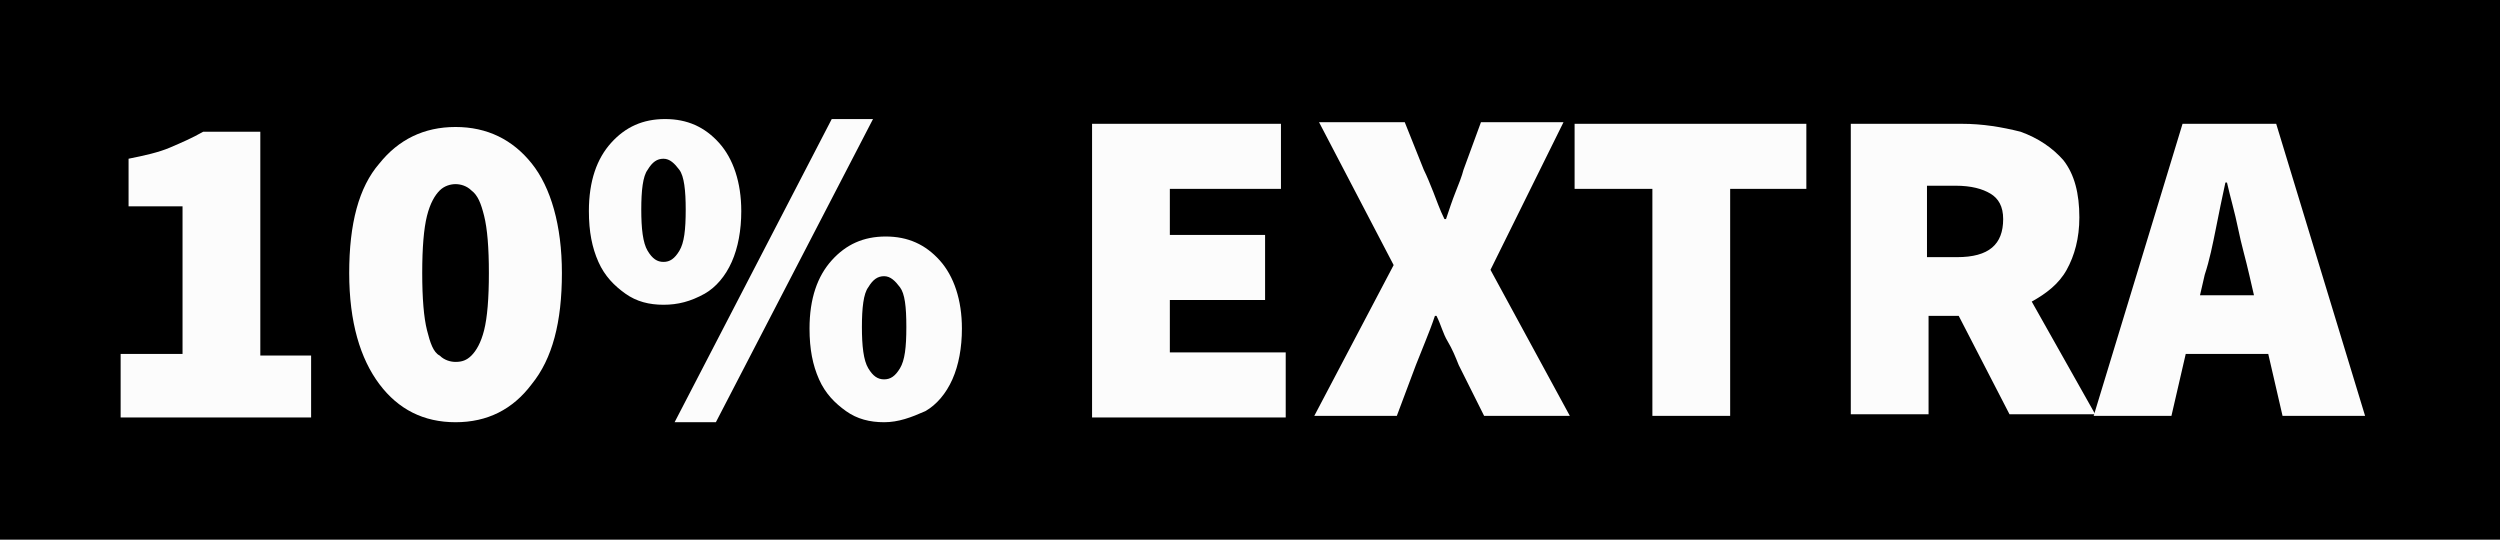
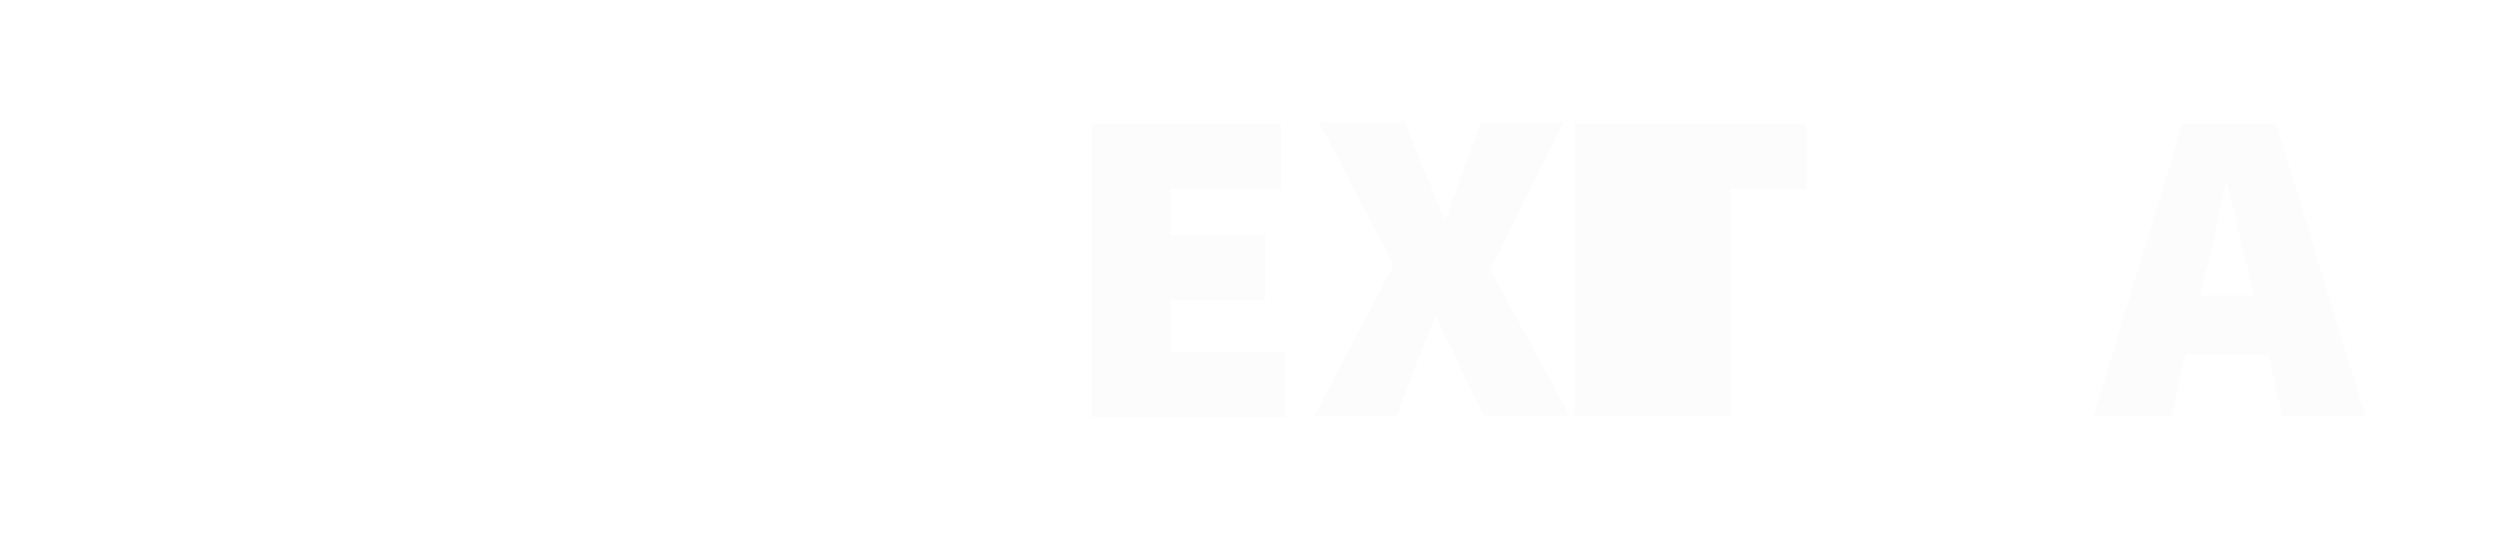
<svg xmlns="http://www.w3.org/2000/svg" version="1.1" id="Ebene_1" x="0px" y="0px" viewBox="0 0 157.5 34" style="enable-background:new 0 0 157.5 34;" xml:space="preserve">
  <style type="text/css">
	.st0{fill:#FCFCFC;}
</style>
-   <rect width="158" height="34" />
  <g>
-     <path class="st0" d="M7.6,26.2v-3.9h3.9V13H8.1v-3c1-0.2,1.9-0.4,2.6-0.7s1.4-0.6,2.1-1h3.6v14.1h3.2v3.9H7.6z" />
-     <path class="st0" d="M28.7,26.6c-2,0-3.6-0.8-4.8-2.4s-1.9-3.9-1.9-7c0-3.1,0.6-5.4,1.9-6.9c1.2-1.5,2.8-2.3,4.8-2.3   c2,0,3.6,0.8,4.8,2.3c1.2,1.5,1.9,3.9,1.9,6.9c0,3.1-0.6,5.4-1.9,7C32.3,25.8,30.7,26.6,28.7,26.6z M28.7,22.8c0.4,0,0.7-0.1,1-0.4   c0.3-0.3,0.6-0.8,0.8-1.6c0.2-0.8,0.3-2,0.3-3.6s-0.1-2.8-0.3-3.6c-0.2-0.8-0.4-1.3-0.8-1.6c-0.3-0.3-0.7-0.4-1-0.4s-0.7,0.1-1,0.4   c-0.3,0.3-0.6,0.8-0.8,1.6c-0.2,0.8-0.3,2-0.3,3.6s0.1,2.8,0.3,3.6c0.2,0.8,0.4,1.4,0.8,1.6C28,22.7,28.4,22.8,28.7,22.8z" />
-     <path class="st0" d="M41.8,19.2c-0.9,0-1.7-0.2-2.4-0.7c-0.7-0.5-1.3-1.1-1.7-2c-0.4-0.9-0.6-1.9-0.6-3.2c0-1.9,0.5-3.3,1.4-4.3   c0.9-1,2-1.5,3.4-1.5c1.4,0,2.5,0.5,3.4,1.5c0.9,1,1.4,2.5,1.4,4.3c0,1.2-0.2,2.3-0.6,3.2c-0.4,0.9-1,1.6-1.7,2   C43.5,19,42.7,19.2,41.8,19.2z M41.8,16.5c0.4,0,0.7-0.2,1-0.7c0.3-0.5,0.4-1.3,0.4-2.6c0-1.2-0.1-2.1-0.4-2.5   c-0.3-0.4-0.6-0.7-1-0.7c-0.4,0-0.7,0.2-1,0.7c-0.3,0.4-0.4,1.3-0.4,2.5c0,1.2,0.1,2.1,0.4,2.6C41.1,16.3,41.4,16.5,41.8,16.5z    M42.5,26.6l9.9-19.1H55l-9.9,19.1H42.5z M55.7,26.6c-0.9,0-1.7-0.2-2.4-0.7c-0.7-0.5-1.3-1.1-1.7-2c-0.4-0.9-0.6-1.9-0.6-3.2   c0-1.9,0.5-3.3,1.4-4.3s2-1.5,3.4-1.5c1.4,0,2.5,0.5,3.4,1.5s1.4,2.5,1.4,4.3c0,1.2-0.2,2.3-0.6,3.2c-0.4,0.9-1,1.6-1.7,2   C57.4,26.3,56.6,26.6,55.7,26.6z M55.7,23.9c0.4,0,0.7-0.2,1-0.7c0.3-0.5,0.4-1.3,0.4-2.6s-0.1-2.1-0.4-2.5c-0.3-0.4-0.6-0.7-1-0.7   c-0.4,0-0.7,0.2-1,0.7c-0.3,0.4-0.4,1.3-0.4,2.5s0.1,2.1,0.4,2.6C55,23.7,55.3,23.9,55.7,23.9z" />
    <path class="st0" d="M68.8,26.2V7.8h11.9v4.1h-7v2.9h6v4.1h-6v3.3h7.3v4.1H68.8z" />
    <path class="st0" d="M82.8,26.2l5-9.5l-4.7-9h5.4l1.2,3c0.2,0.4,0.4,0.9,0.6,1.4c0.2,0.5,0.4,1.1,0.7,1.7h0.1   c0.2-0.6,0.4-1.2,0.6-1.7c0.2-0.5,0.4-1,0.5-1.4l1.1-3h5.2L93.9,17l5,9.2h-5.4L91.9,23c-0.2-0.5-0.4-1-0.7-1.5s-0.4-1-0.7-1.6h-0.1   c-0.2,0.6-0.4,1.1-0.6,1.6c-0.2,0.5-0.4,1-0.6,1.5L88,26.2H82.8z" />
-     <path class="st0" d="M104.1,26.2V11.9h-4.9V7.8h14.6v4.1H109v14.3H104.1z" />
-     <path class="st0" d="M116.6,26.2V7.8h7c1.3,0,2.5,0.2,3.7,0.5c1.1,0.4,2,1,2.7,1.8c0.7,0.9,1,2.1,1,3.6c0,1.3-0.3,2.4-0.8,3.3   c-0.5,0.9-1.3,1.5-2.2,2l4,7.1h-5.4l-3.2-6.2h-1.9v6.2H116.6z M121.5,16.2h1.8c2,0,2.9-0.8,2.9-2.4c0-0.8-0.3-1.3-0.8-1.6   c-0.5-0.3-1.2-0.5-2.2-0.5h-1.8V16.2z" />
+     <path class="st0" d="M104.1,26.2h-4.9V7.8h14.6v4.1H109v14.3H104.1z" />
    <path class="st0" d="M131.9,26.2l5.6-18.4h5.9l5.6,18.4h-5.2l-0.9-3.9h-5.2l-0.9,3.9H131.9z M138.9,17.3l-0.3,1.3h3.4l-0.3-1.3   c-0.2-0.9-0.5-1.9-0.7-2.9c-0.2-1-0.5-2-0.7-2.9h-0.1c-0.2,0.9-0.4,1.9-0.6,2.9C139.4,15.4,139.2,16.4,138.9,17.3z" />
  </g>
</svg>